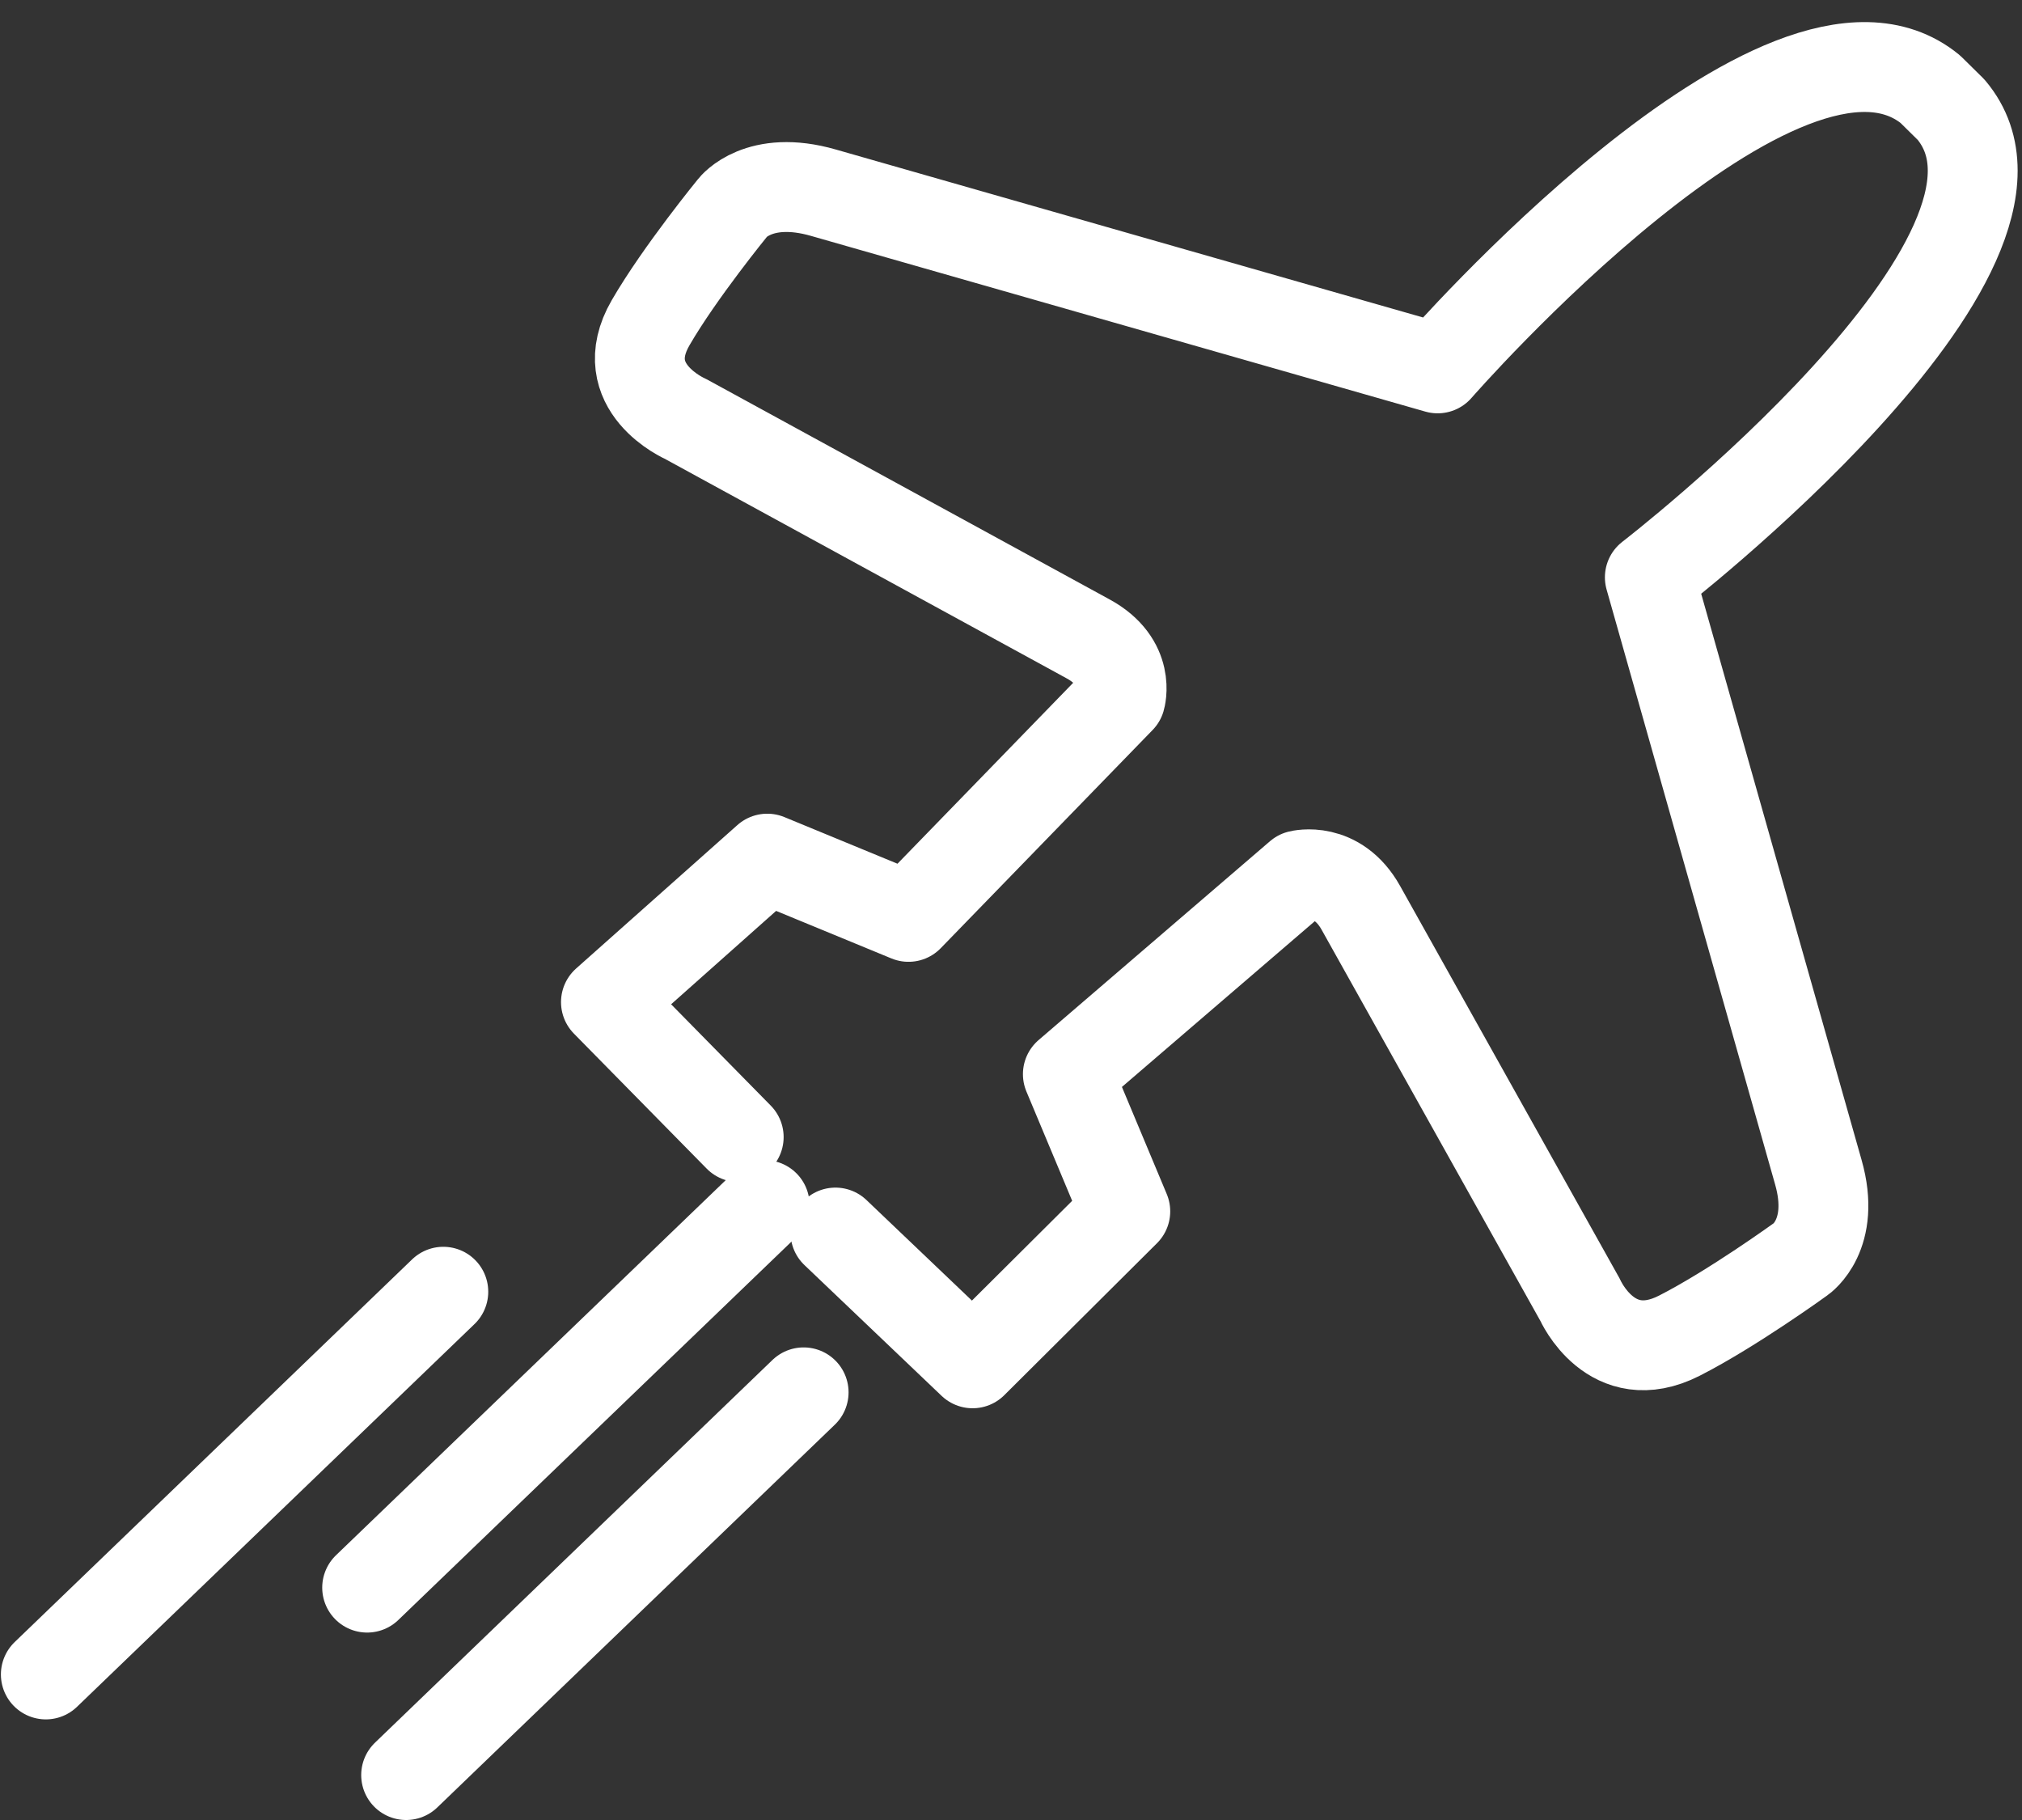
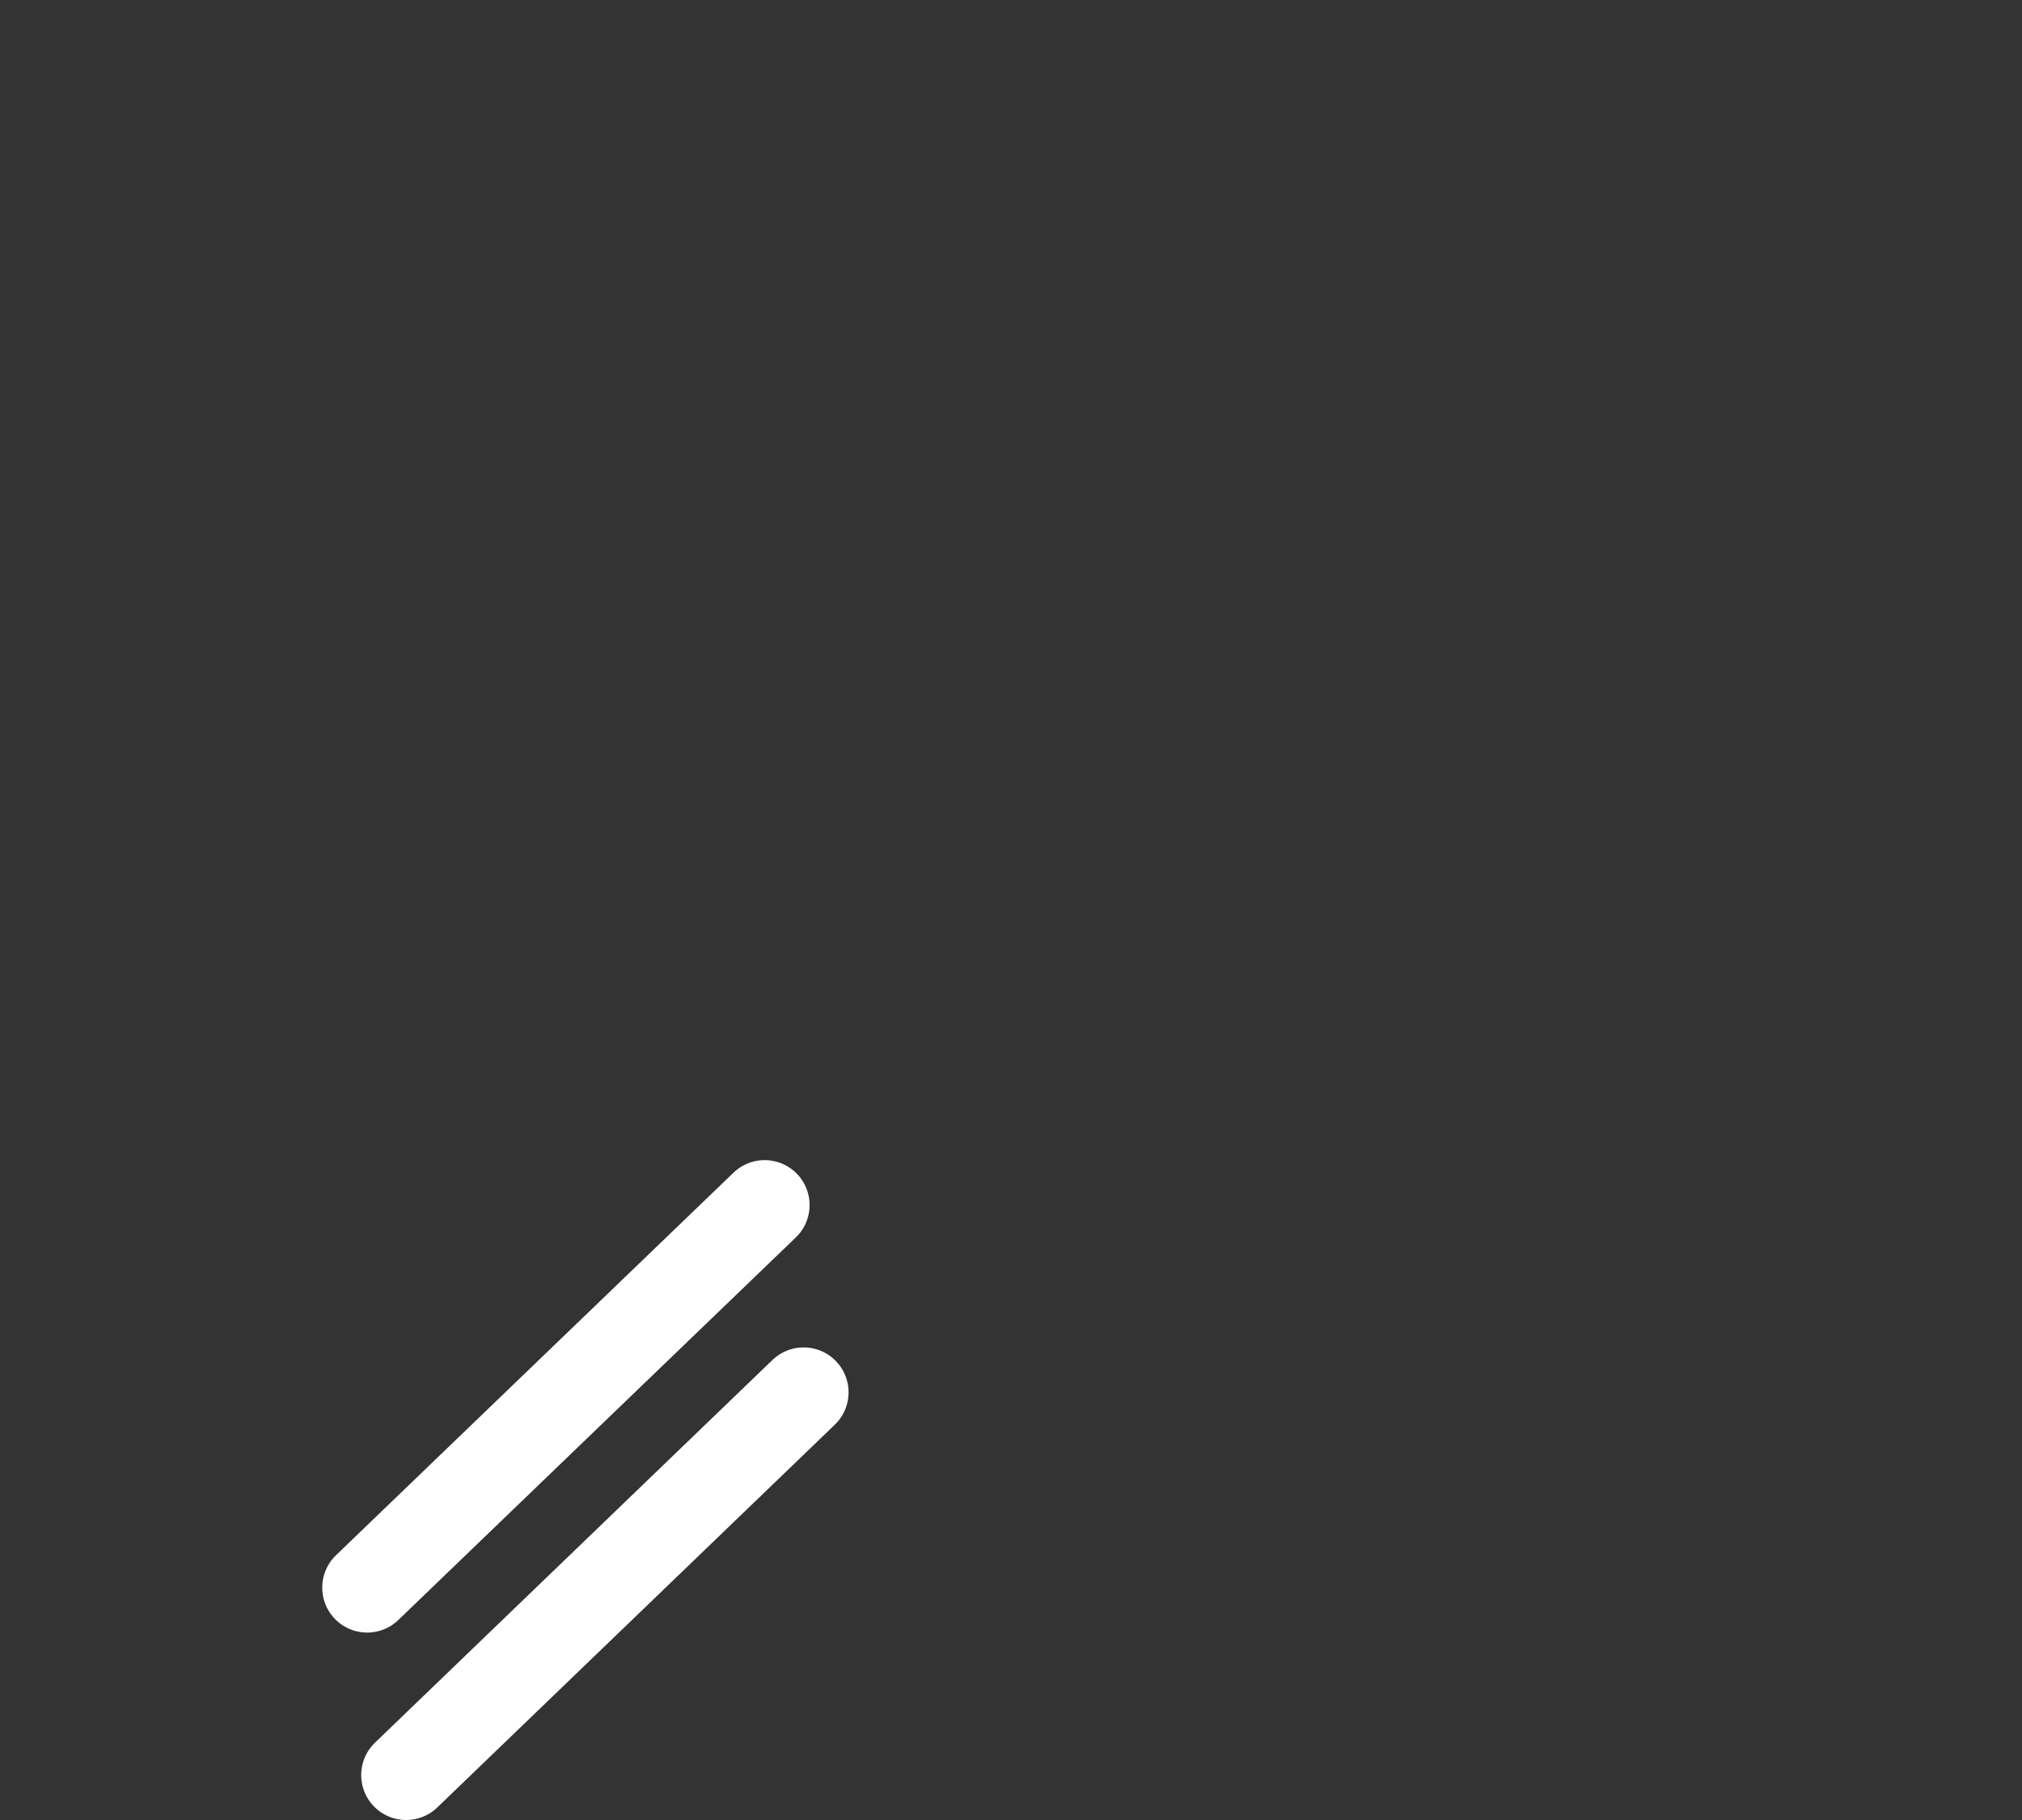
<svg xmlns="http://www.w3.org/2000/svg" width="90" height="81" viewBox="0 0 90 81" fill="none">
  <rect x="0" y="0" width="90" height="81" fill="#333333" stroke="none" />
-   <path d="M37.186 54.855L43.291 60.675L50.087 53.912L47.531 47.806L57.833 38.954C57.833 38.954 59.517 38.521 60.57 40.4L70.335 57.859C70.335 57.859 71.714 60.989 74.749 59.445C77.109 58.243 80.165 56.029 80.165 56.029C80.165 56.029 81.733 54.96 80.934 52.165C80.484 50.593 73.435 25.694 73.435 25.694C73.435 25.694 92.202 11.239 86.844 4.882L85.922 3.973C79.439 -1.329 63.99 16.395 63.99 16.395C63.99 16.395 38.282 9.046 36.656 8.578C33.773 7.746 32.626 9.227 32.626 9.227C32.626 9.227 30.259 12.12 28.96 14.362C27.29 17.248 30.514 18.645 30.514 18.645L48.431 28.433C50.355 29.481 49.869 31.095 49.869 31.095L40.438 40.806L34.151 38.214L26.971 44.599L32.88 50.607" stroke="white" stroke-width="4" stroke-linecap="round" stroke-linejoin="round" />
-   <path d="M2.04 74.522L19.732 57.489" stroke="white" stroke-width="4" stroke-linecap="round" stroke-linejoin="round" />
  <path d="M18.077 79L35.77 61.967" stroke="white" stroke-width="4" stroke-linecap="round" stroke-linejoin="round" />
  <path d="M16.342 70.658L34.035 53.632" stroke="white" stroke-width="4" stroke-linecap="round" stroke-linejoin="round" />
</svg>